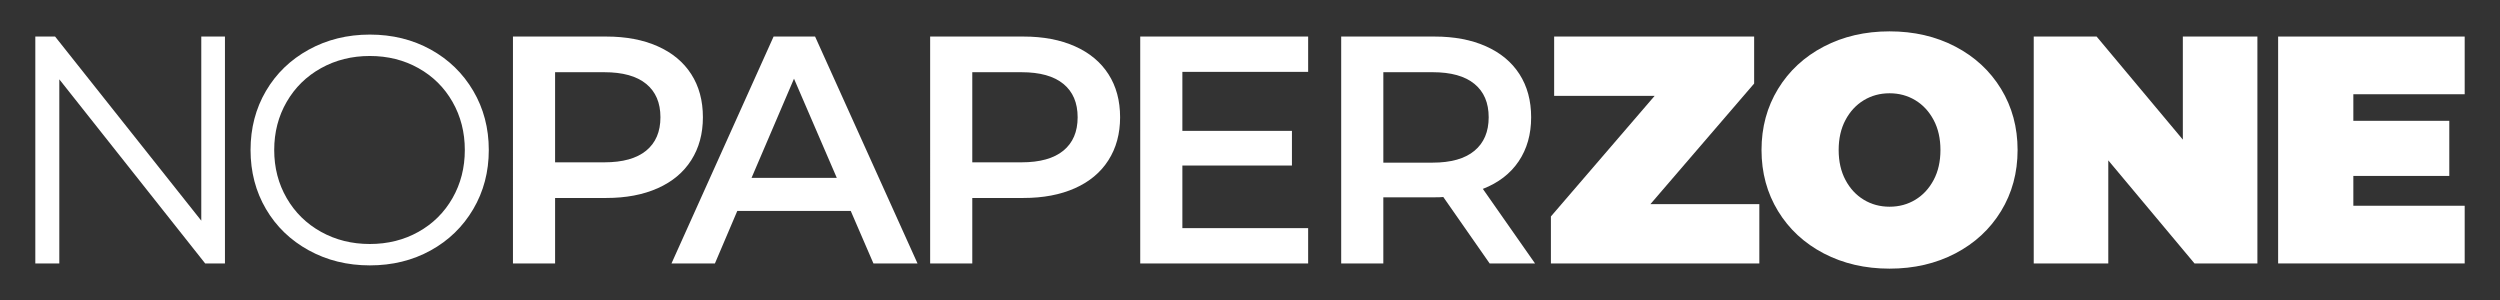
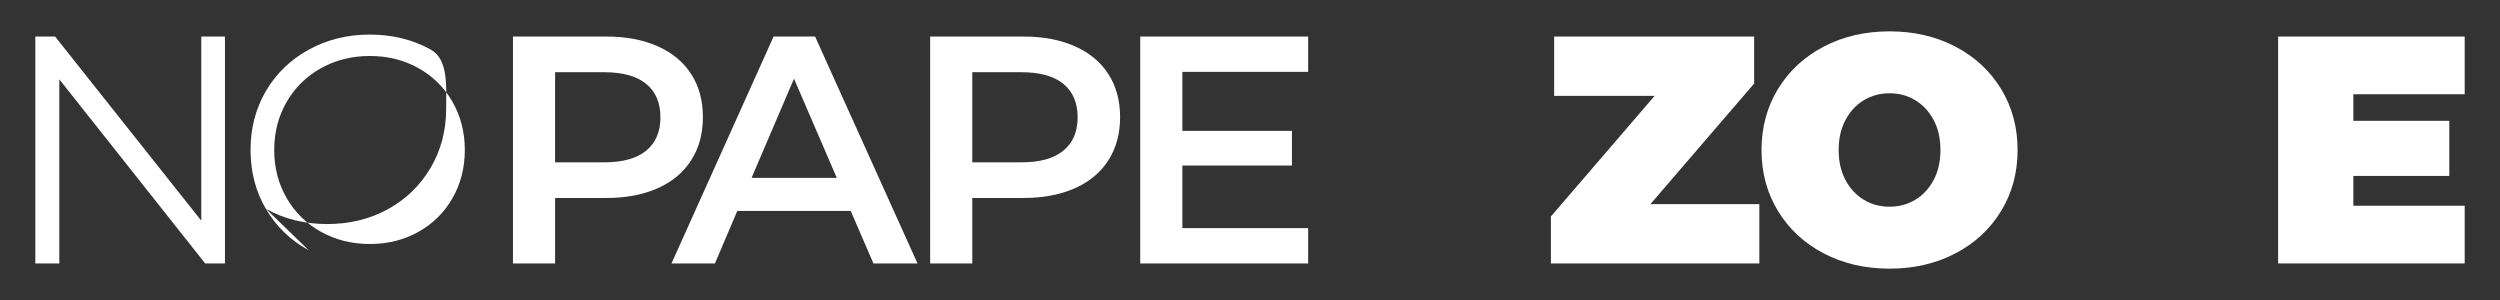
<svg xmlns="http://www.w3.org/2000/svg" id="_图层_1" data-name="图层 1" width="300" height="36" version="1.1" viewBox="0 0 300 36">
  <rect x="0" y="0" width="300" height="36" fill="#333333" stroke="none" />
  <defs>
    <style>
      .cls-1 {
        fill: #fff;
        stroke-width: 0px;
      }
    </style>
  </defs>
  <path class="cls-1" d="M26.994,4.386v27.228h-2.373L7.117,9.52v22.094h-2.879V4.386h2.373l17.543,22.094V4.386h2.84Z" />
-   <path class="cls-1" d="M37.048,30.038c-2.192-1.205-3.903-2.859-5.135-4.96-1.232-2.1-1.847-4.459-1.847-7.079,0-2.619.616-4.979,1.847-7.08,1.231-2.1,2.943-3.753,5.135-4.96,2.191-1.205,4.635-1.809,7.332-1.809s5.128.597,7.293,1.789c2.165,1.193,3.871,2.846,5.115,4.96s1.867,4.48,1.867,7.099c0,2.62-.622,4.985-1.867,7.099-1.245,2.113-2.95,3.767-5.115,4.959-2.165,1.194-4.596,1.789-7.293,1.789s-5.141-.602-7.332-1.809ZM50.215,27.821c1.737-.972,3.098-2.321,4.085-4.046.985-1.724,1.478-3.649,1.478-5.776,0-2.126-.493-4.051-1.478-5.777-.986-1.724-2.347-3.072-4.085-4.045-1.738-.973-3.682-1.459-5.835-1.459-2.153,0-4.104.486-5.854,1.459-1.751.972-3.125,2.321-4.123,4.045-.998,1.725-1.497,3.651-1.497,5.777,0,2.127.499,4.051,1.497,5.776.998,1.725,2.373,3.073,4.123,4.046,1.75.972,3.701,1.459,5.854,1.459,2.152,0,4.097-.486,5.835-1.459Z" />
+   <path class="cls-1" d="M37.048,30.038c-2.192-1.205-3.903-2.859-5.135-4.96-1.232-2.1-1.847-4.459-1.847-7.079,0-2.619.616-4.979,1.847-7.08,1.231-2.1,2.943-3.753,5.135-4.96,2.191-1.205,4.635-1.809,7.332-1.809s5.128.597,7.293,1.789s1.867,4.48,1.867,7.099c0,2.62-.622,4.985-1.867,7.099-1.245,2.113-2.95,3.767-5.115,4.959-2.165,1.194-4.596,1.789-7.293,1.789s-5.141-.602-7.332-1.809ZM50.215,27.821c1.737-.972,3.098-2.321,4.085-4.046.985-1.724,1.478-3.649,1.478-5.776,0-2.126-.493-4.051-1.478-5.777-.986-1.724-2.347-3.072-4.085-4.045-1.738-.973-3.682-1.459-5.835-1.459-2.153,0-4.104.486-5.854,1.459-1.751.972-3.125,2.321-4.123,4.045-.998,1.725-1.497,3.651-1.497,5.777,0,2.127.499,4.051,1.497,5.776.998,1.725,2.373,3.073,4.123,4.046,1.75.972,3.701,1.459,5.854,1.459,2.152,0,4.097-.486,5.835-1.459Z" />
  <path class="cls-1" d="M78.922,5.553c1.751.778,3.093,1.893,4.026,3.345.934,1.453,1.4,3.177,1.4,5.173,0,1.971-.467,3.689-1.4,5.154s-2.276,2.586-4.026,3.364c-1.751.779-3.806,1.167-6.165,1.167h-6.146v7.857h-5.056V4.386h11.202c2.359,0,4.415.388,6.165,1.167ZM77.541,18.078c1.141-.934,1.712-2.269,1.712-4.006,0-1.737-.571-3.073-1.712-4.006-1.142-.934-2.814-1.4-5.018-1.4h-5.913v10.813h5.913c2.204,0,3.876-.467,5.018-1.4Z" />
  <path class="cls-1" d="M102.088,25.313h-13.614l-2.684,6.301h-5.212l12.253-27.228h4.979l12.292,27.228h-5.29l-2.723-6.301ZM100.415,21.345l-5.135-11.902-5.095,11.902h10.23Z" />
  <path class="cls-1" d="M128.986,5.553c1.75.778,3.093,1.893,4.026,3.345.934,1.453,1.4,3.177,1.4,5.173,0,1.971-.466,3.689-1.4,5.154-.933,1.465-2.276,2.586-4.026,3.364-1.751.779-3.806,1.167-6.166,1.167h-6.146v7.857h-5.056V4.386h11.202c2.36,0,4.415.388,6.166,1.167ZM127.605,18.078c1.14-.934,1.712-2.269,1.712-4.006,0-1.737-.572-3.073-1.712-4.006-1.142-.934-2.814-1.4-5.018-1.4h-5.913v10.813h5.913c2.204,0,3.876-.467,5.018-1.4Z" />
  <path class="cls-1" d="M156.977,27.375v4.239h-20.149V4.386h20.149v4.239h-15.093v7.08h13.148v4.162h-13.148v7.507h15.093Z" />
-   <path class="cls-1" d="M178.758,31.614l-5.563-7.974c-.233.026-.583.038-1.05.038h-6.146v7.935h-5.056V4.386h11.202c2.36,0,4.415.388,6.165,1.167,1.751.778,3.093,1.893,4.027,3.345.933,1.453,1.4,3.177,1.4,5.173,0,2.048-.5,3.812-1.498,5.29-.998,1.478-2.431,2.58-4.298,3.305l6.263,8.947h-5.446ZM176.93,10.065c-1.141-.934-2.814-1.4-5.017-1.4h-5.913v10.852h5.913c2.204,0,3.876-.473,5.017-1.42,1.141-.946,1.712-2.288,1.712-4.026,0-1.737-.571-3.073-1.712-4.006Z" />
  <path class="cls-1" d="M211.12,24.496v7.118h-25.011v-5.64l12.447-14.469h-12.058v-7.118h23.999v5.639l-12.447,14.47h13.069Z" />
  <path class="cls-1" d="M218.85,30.409c-2.333-1.219-4.162-2.911-5.484-5.077s-1.984-4.61-1.984-7.332c0-2.723.662-5.167,1.984-7.332s3.151-3.857,5.484-5.077c2.334-1.219,4.966-1.828,7.897-1.828,2.93,0,5.562.609,7.896,1.828,2.334,1.22,4.162,2.911,5.485,5.077,1.322,2.165,1.983,4.609,1.983,7.332,0,2.722-.661,5.167-1.983,7.332-1.323,2.165-3.151,3.858-5.485,5.077-2.334,1.218-4.966,1.828-7.896,1.828-2.93,0-5.563-.61-7.897-1.828ZM229.84,23.97c.92-.557,1.653-1.347,2.197-2.372.545-1.024.817-2.224.817-3.598s-.272-2.574-.817-3.598c-.544-1.024-1.277-1.815-2.197-2.373-.922-.557-1.951-.836-3.093-.836s-2.172.279-3.093.836c-.921.558-1.653,1.349-2.198,2.373s-.817,2.224-.817,3.598.272,2.574.817,3.598c.545,1.025,1.277,1.815,2.198,2.372.921.558,1.951.836,3.093.836s2.171-.278,3.093-.836Z" />
-   <path class="cls-1" d="M270.888,4.386v27.228h-7.546l-10.347-12.369v12.369h-8.947V4.386h7.546l10.347,12.369V4.386h8.947Z" />
  <path class="cls-1" d="M295.762,24.69v6.923h-22.386V4.386h22.386v6.923h-13.361v3.189h11.514v6.613h-11.514v3.579h13.361Z" />
</svg>